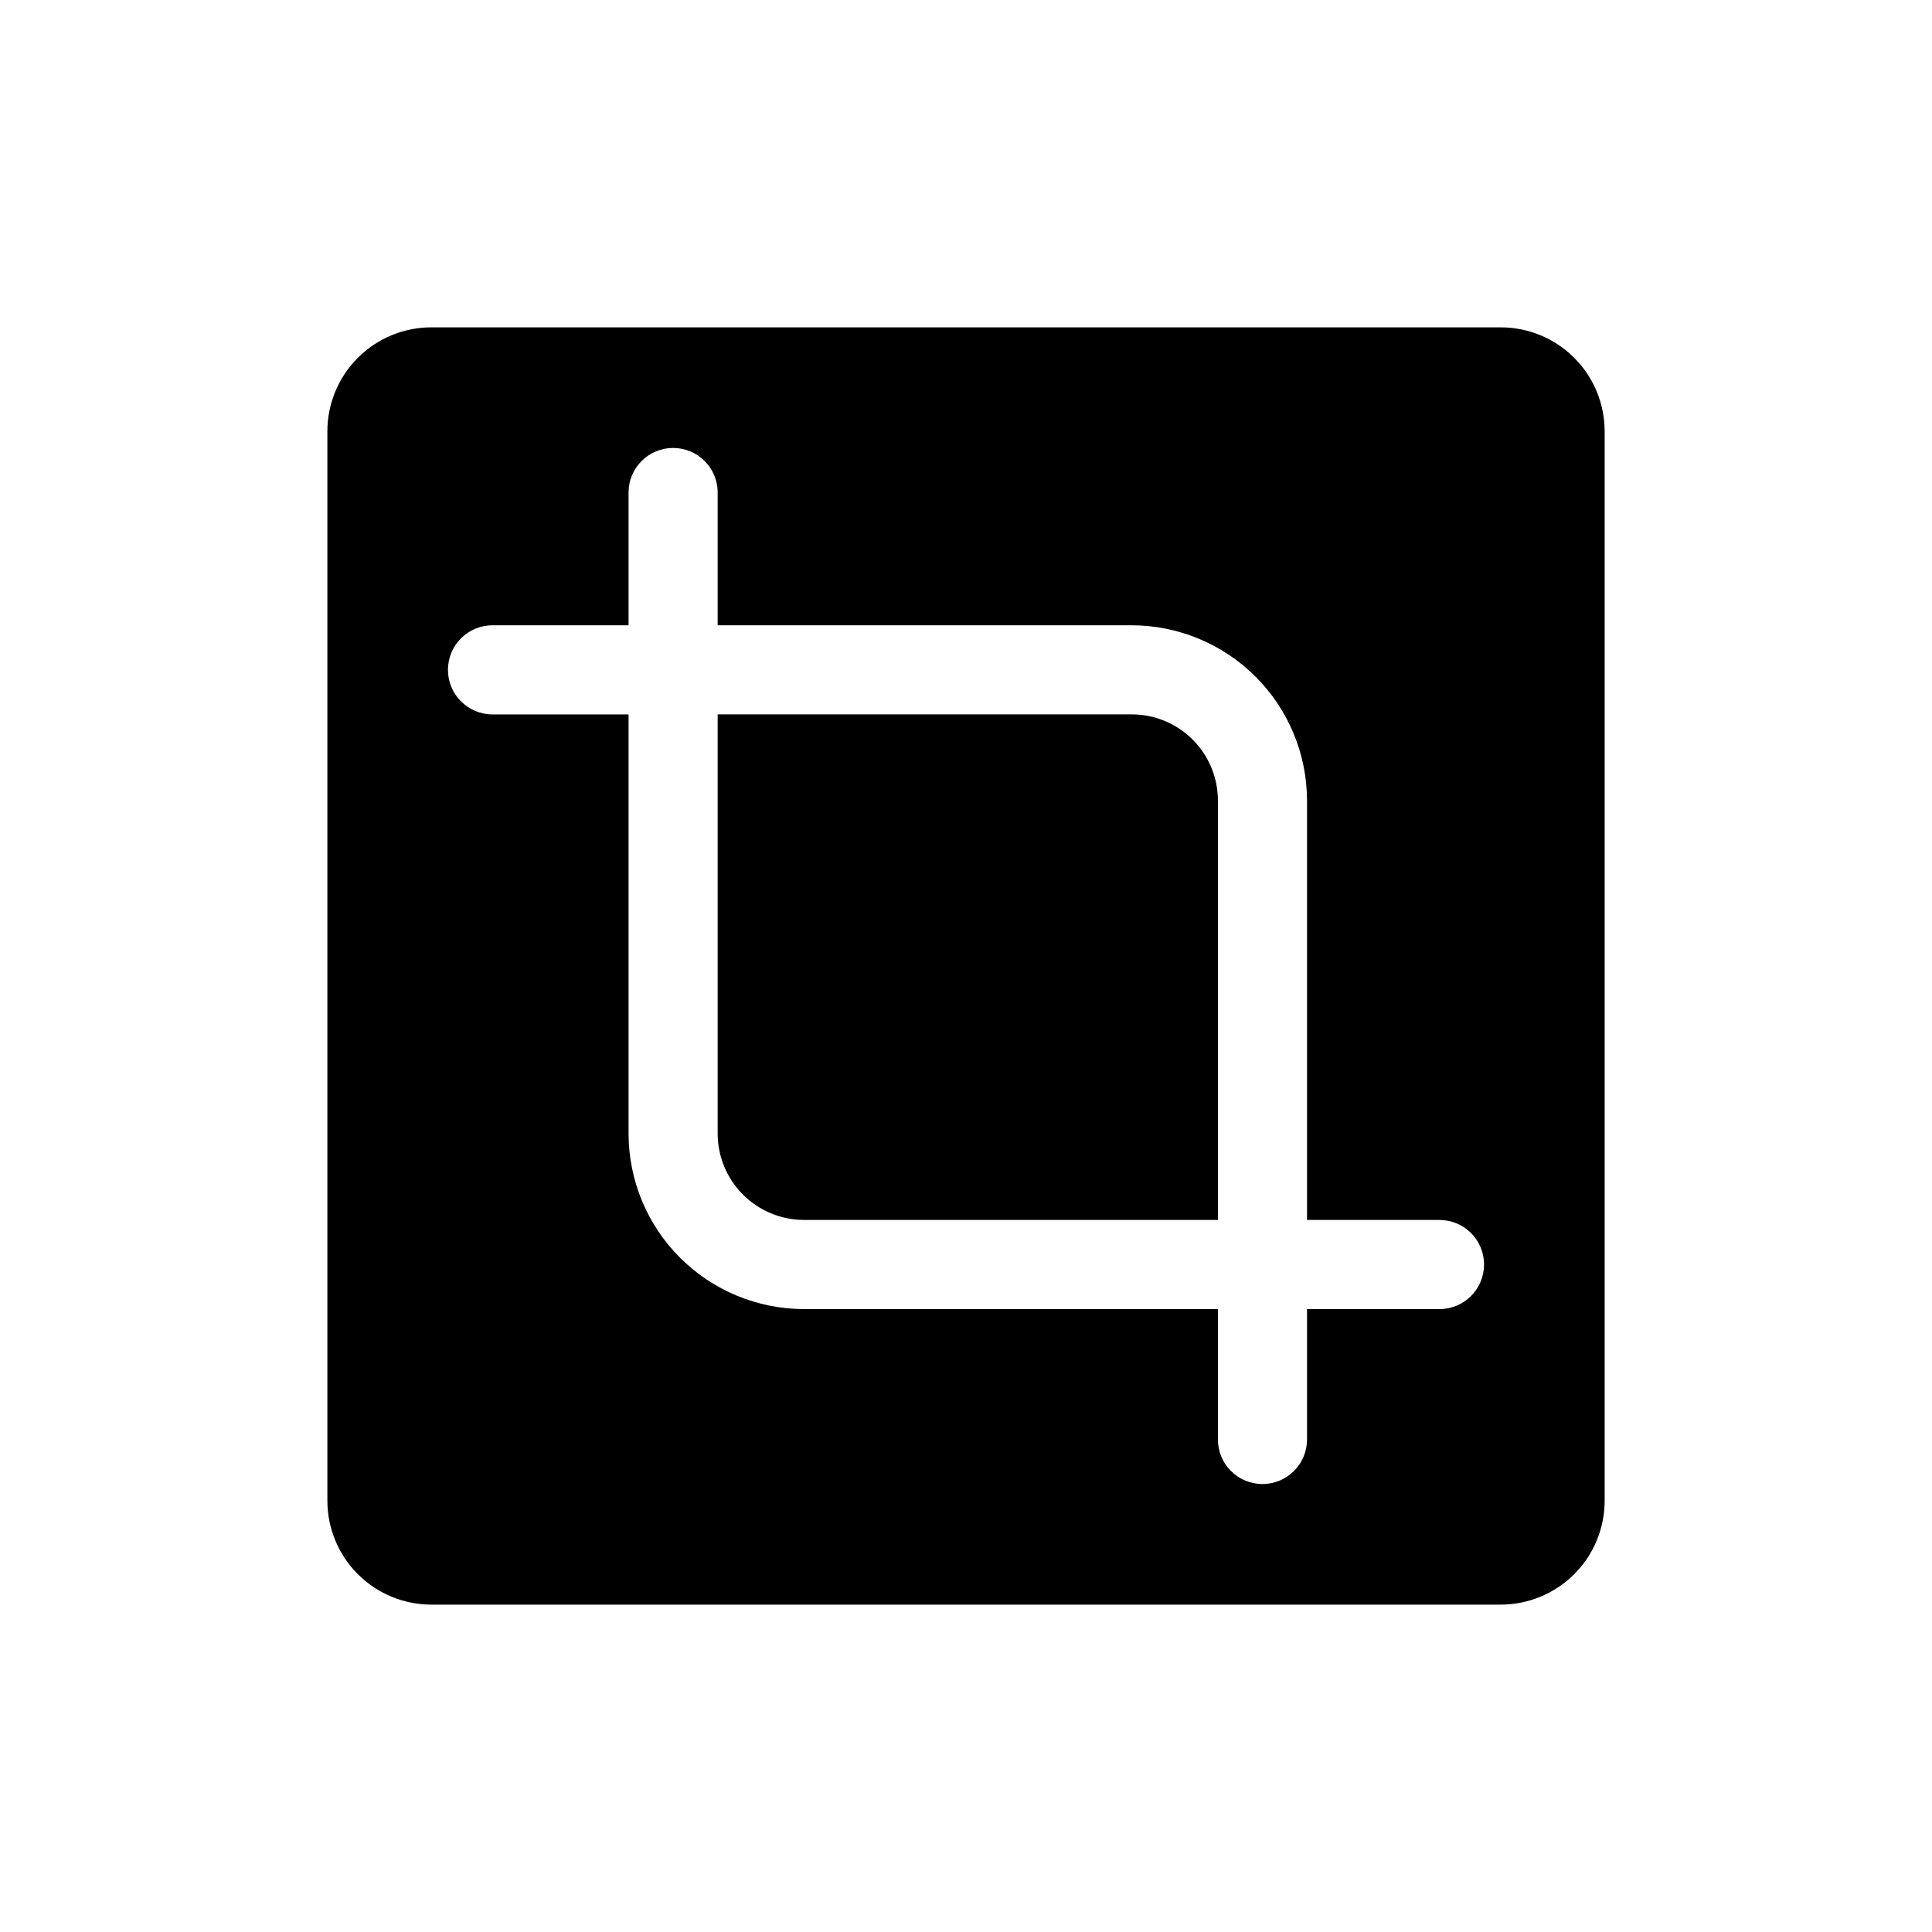
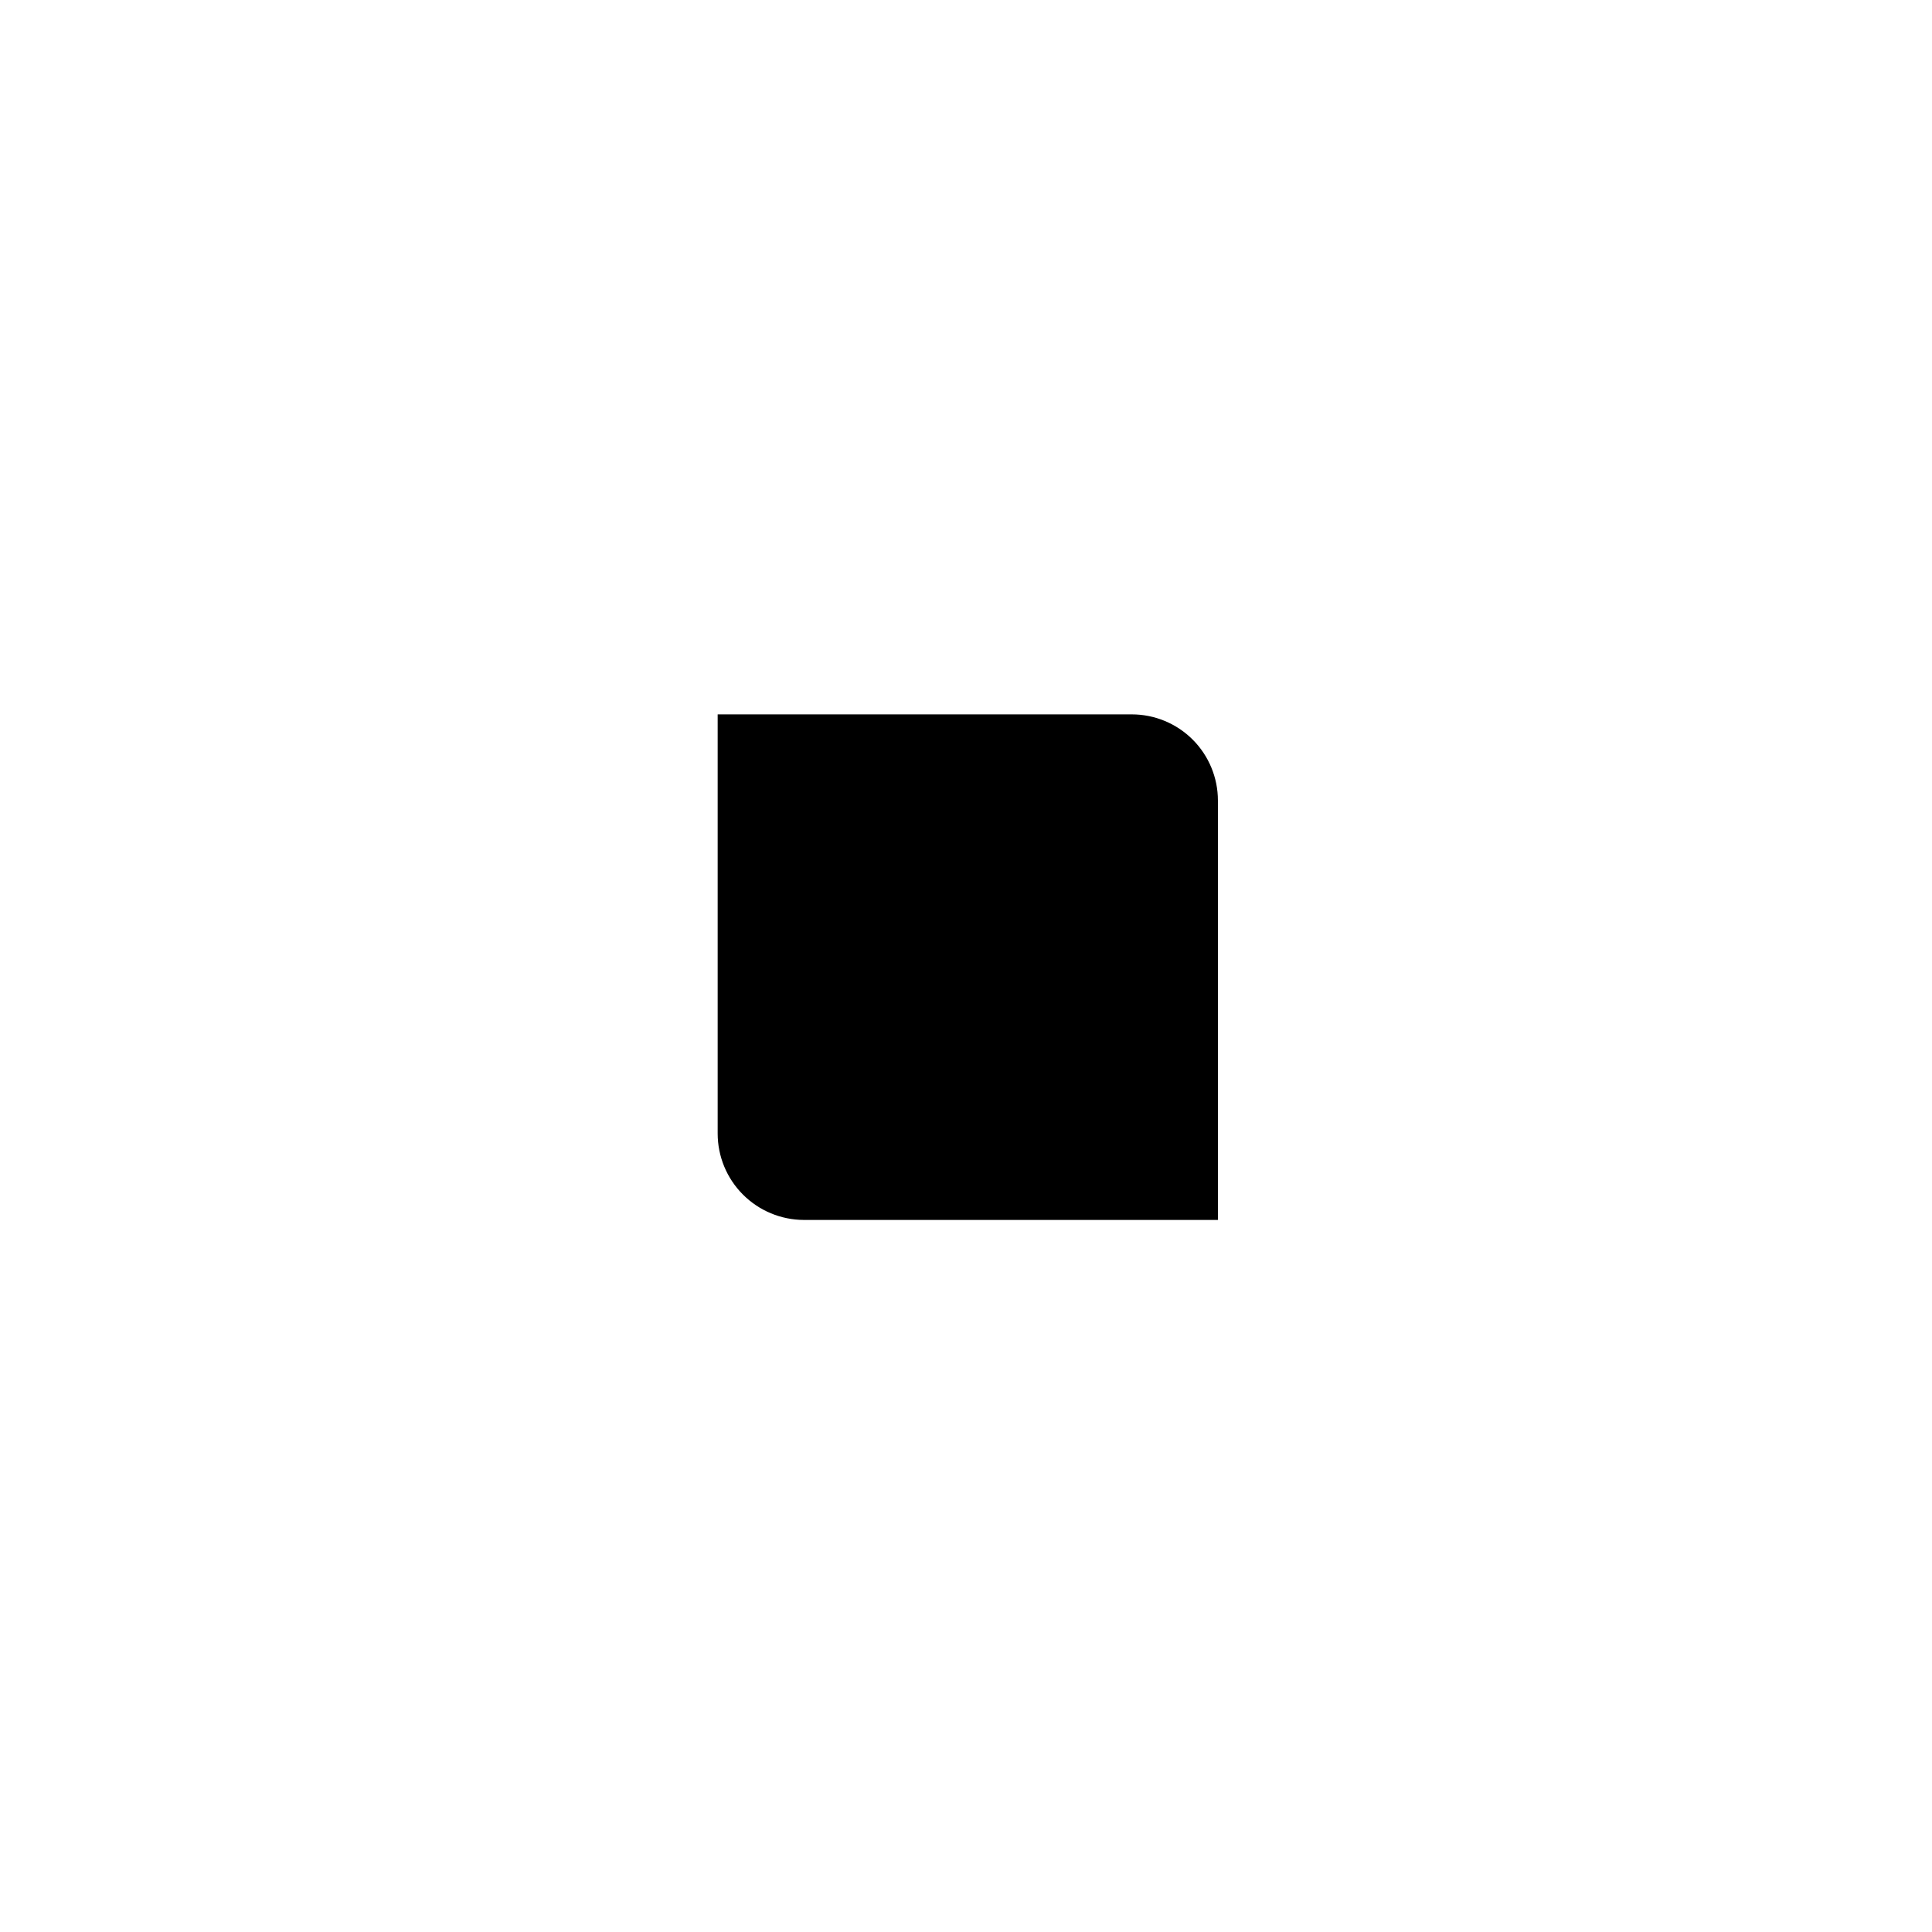
<svg xmlns="http://www.w3.org/2000/svg" fill="#000000" width="800px" height="800px" version="1.1" viewBox="144 144 512 512">
  <g>
    <path d="m443.93 333.32h-109.74v111.07c0 6.059 2.402 11.875 6.684 16.168 4.277 4.293 10.086 6.719 16.145 6.738h109.74v-111.15c0-6.055-2.406-11.863-6.688-16.145s-10.086-6.684-16.141-6.684z" />
-     <path d="m541.7 230.75h-283.39c-7.305 0-14.312 2.902-19.48 8.07-5.168 5.168-8.07 12.176-8.07 19.48v283.39c0 7.309 2.902 14.316 8.07 19.48 5.168 5.168 12.176 8.07 19.48 8.07h283.39c7.309 0 14.316-2.902 19.48-8.07 5.168-5.164 8.07-12.172 8.07-19.48v-283.39c0-7.305-2.902-14.312-8.07-19.48-5.164-5.168-12.172-8.07-19.48-8.07zm-16.215 260.17h-35.109v34.559c0 6.519-5.289 11.805-11.809 11.805-6.523 0-11.809-5.285-11.809-11.805v-34.559h-109.74c-12.324-0.023-24.137-4.934-32.844-13.656s-13.598-20.543-13.598-32.867v-111.07h-36.055c-6.523 0-11.809-5.289-11.809-11.809 0-6.523 5.285-11.809 11.809-11.809h36.055v-35.188c0-6.523 5.285-11.809 11.805-11.809 6.523 0 11.809 5.285 11.809 11.809v35.188h109.74c12.309 0.02 24.113 4.922 32.816 13.625 8.707 8.707 13.605 20.508 13.629 32.82v111.15h35.109c6.519 0 11.805 5.285 11.805 11.809 0 6.519-5.285 11.809-11.805 11.809z" />
  </g>
</svg>